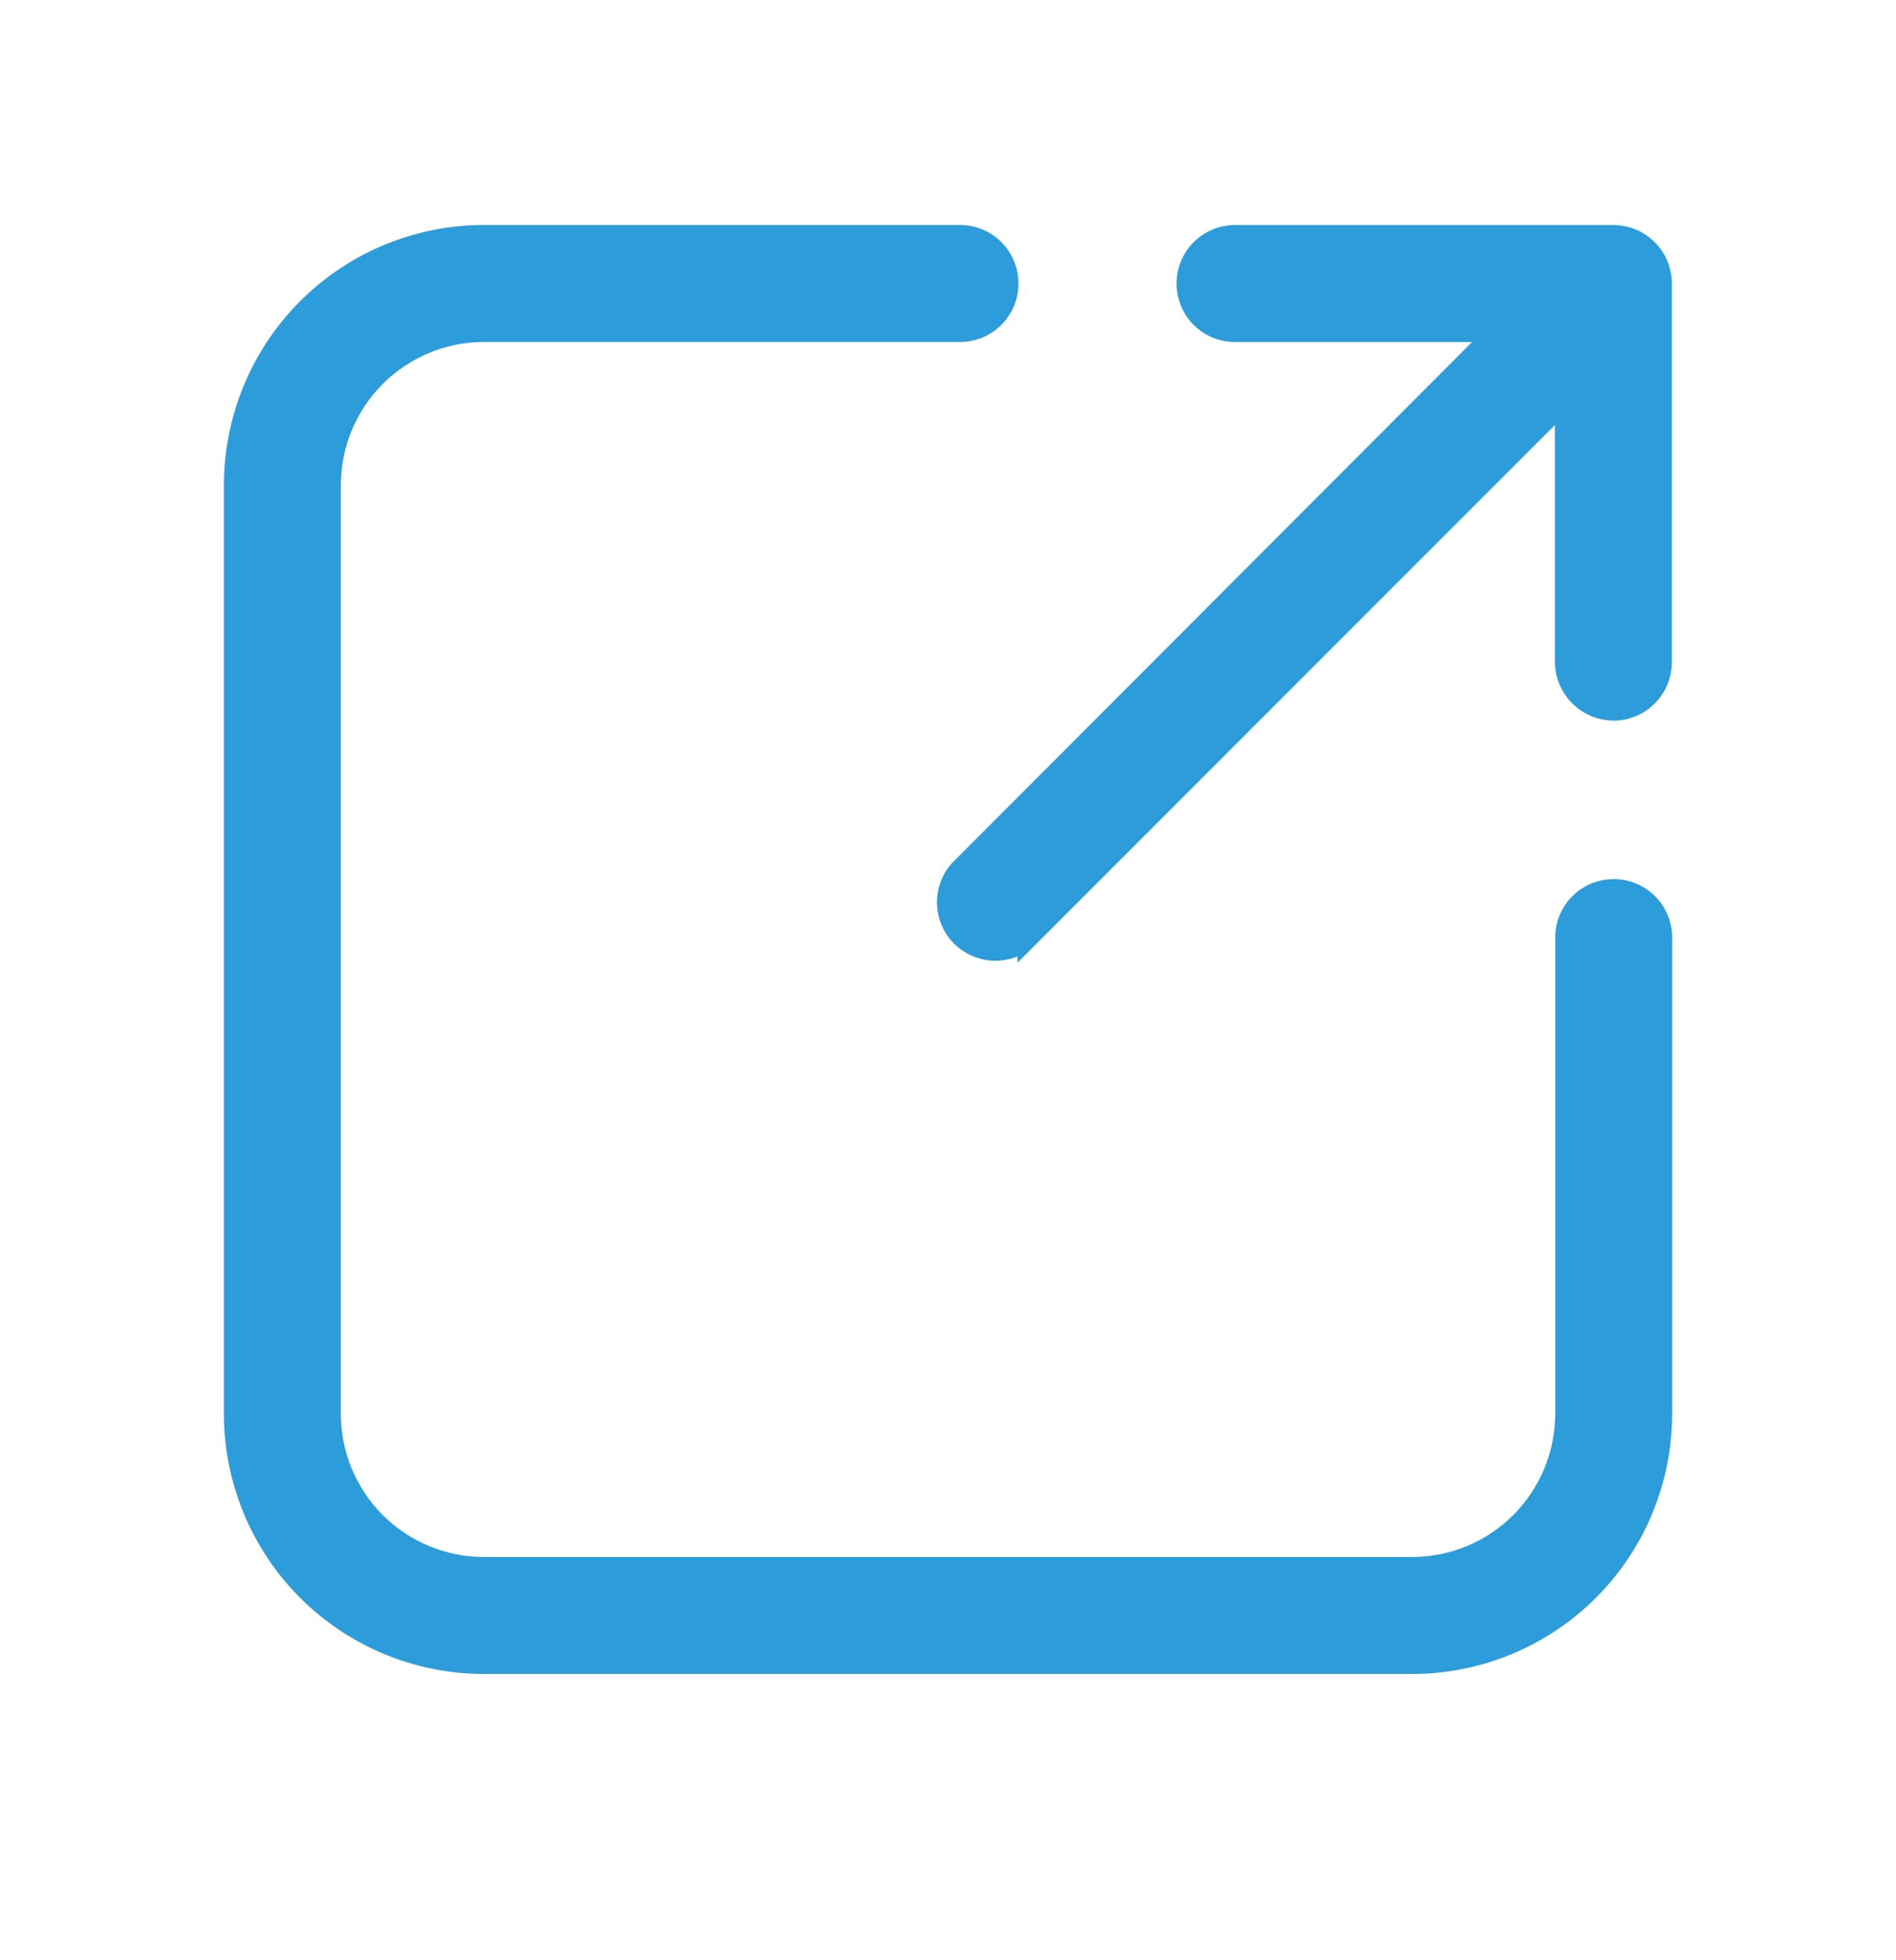
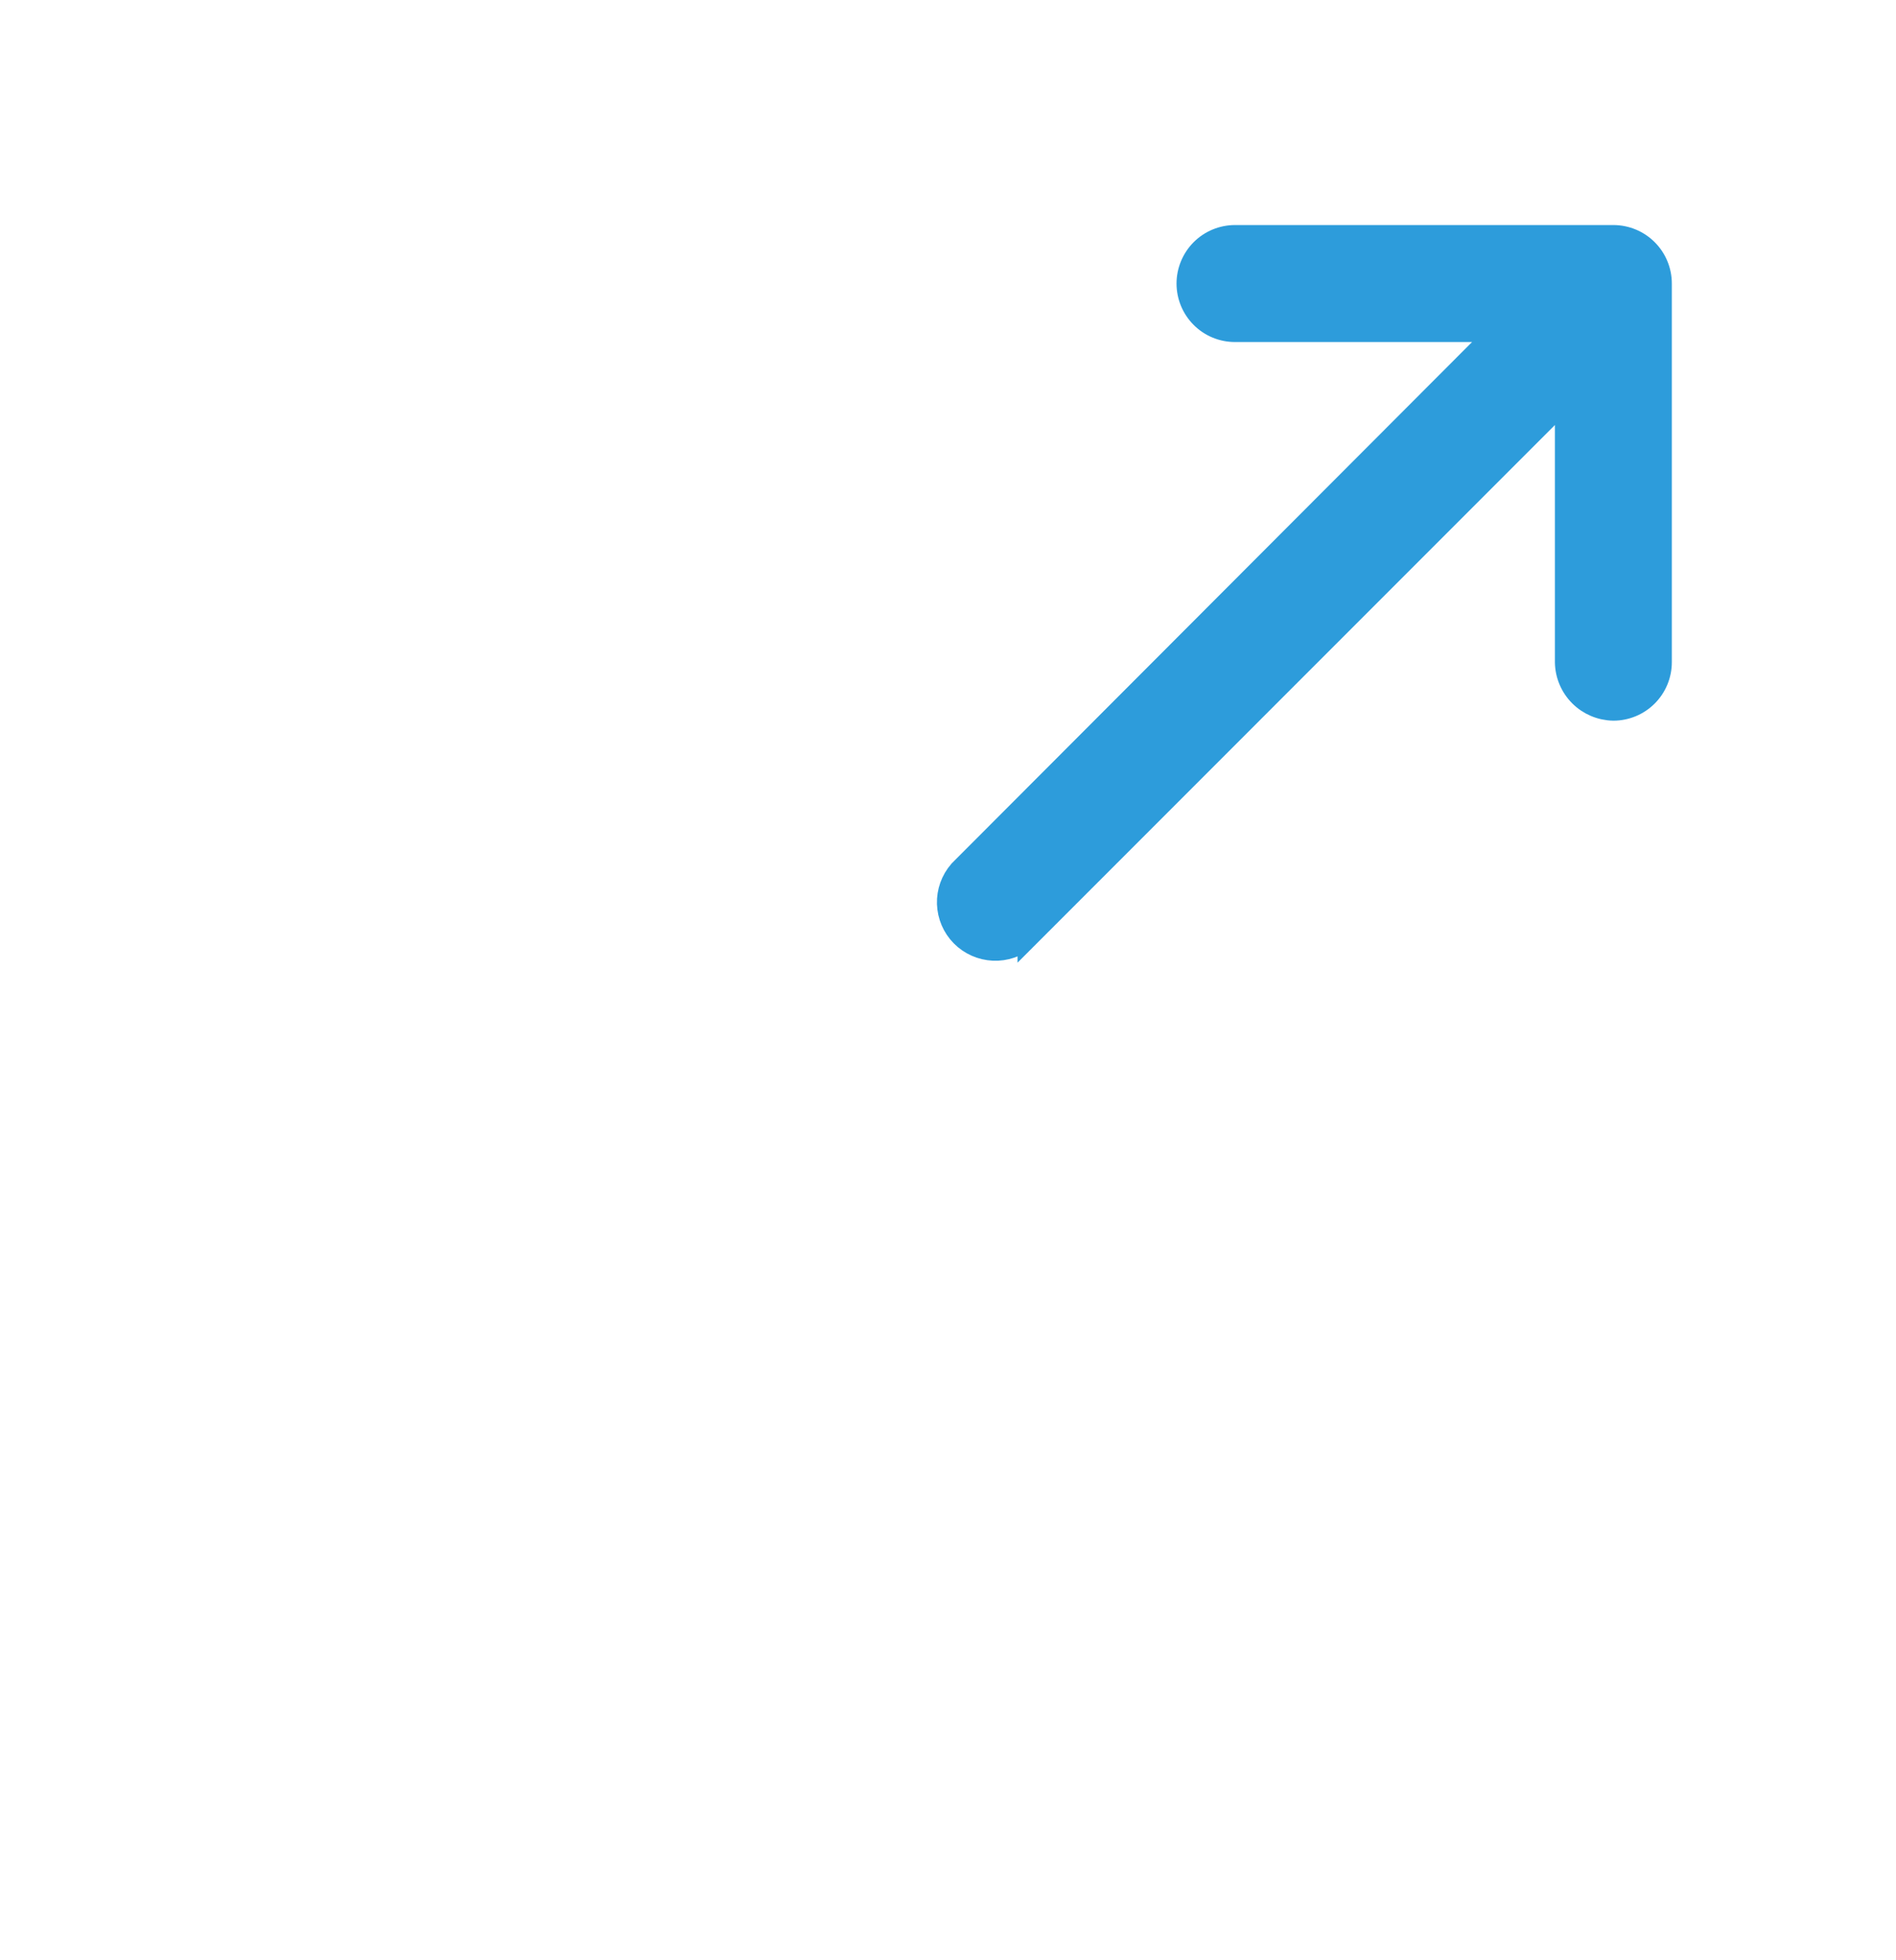
<svg xmlns="http://www.w3.org/2000/svg" width="30" height="31" viewBox="0 0 30 31" fill="none">
  <path d="M15.172 13.753L15.172 13.753L15.165 13.761C15.037 13.908 14.969 14.098 14.975 14.293C14.982 14.489 15.061 14.674 15.198 14.813C15.335 14.952 15.52 15.034 15.715 15.043C15.91 15.052 16.101 14.987 16.25 14.861L16.25 14.862L16.259 14.853L24.753 6.359V10.472H24.753L24.753 10.474C24.756 10.678 24.839 10.873 24.983 11.017C25.127 11.161 25.322 11.243 25.526 11.247V11.247H25.528C25.734 11.247 25.931 11.165 26.076 11.02C26.222 10.874 26.303 10.677 26.303 10.472V4.484C26.303 4.279 26.222 4.082 26.076 3.936C25.931 3.791 25.734 3.709 25.528 3.709H19.541C19.335 3.709 19.138 3.791 18.993 3.936C18.848 4.082 18.766 4.279 18.766 4.484C18.766 4.69 18.848 4.887 18.993 5.032C19.138 5.178 19.335 5.259 19.541 5.259H23.654L15.172 13.753Z" fill="#2D9CDB" stroke="#2D9CDB" stroke-width="0.3" />
-   <path d="M22.345 26.323H22.345C23.396 26.322 24.403 25.904 25.146 25.162C25.889 24.419 26.307 23.411 26.308 22.361V22.361V14.827C26.308 14.621 26.226 14.424 26.081 14.279C25.935 14.134 25.738 14.052 25.533 14.052C25.327 14.052 25.13 14.134 24.985 14.279C24.839 14.424 24.758 14.621 24.758 14.827V22.36C24.757 23 24.502 23.613 24.05 24.066C23.598 24.518 22.985 24.772 22.345 24.773H7.655C7.016 24.772 6.403 24.518 5.95 24.066C5.498 23.613 5.244 23 5.243 22.361C5.243 22.36 5.243 22.36 5.243 22.36V7.671C5.243 7.671 5.243 7.671 5.243 7.671C5.244 7.031 5.498 6.418 5.95 5.966C6.403 5.514 7.016 5.259 7.655 5.258C7.655 5.258 7.655 5.258 7.655 5.258L15.19 5.258C15.396 5.258 15.593 5.177 15.738 5.031C15.884 4.886 15.965 4.689 15.965 4.483C15.965 4.278 15.884 4.081 15.738 3.935C15.593 3.79 15.396 3.708 15.19 3.708L7.655 3.708L7.655 3.708C6.605 3.709 5.597 4.127 4.854 4.87C4.112 5.613 3.694 6.62 3.693 7.671V7.671L3.693 22.361L3.693 22.361C3.694 23.411 4.112 24.419 4.854 25.162C5.597 25.904 6.605 26.322 7.655 26.323H7.655H22.345Z" fill="#2D9CDB" stroke="#2D9CDB" stroke-width="0.3" />
</svg>